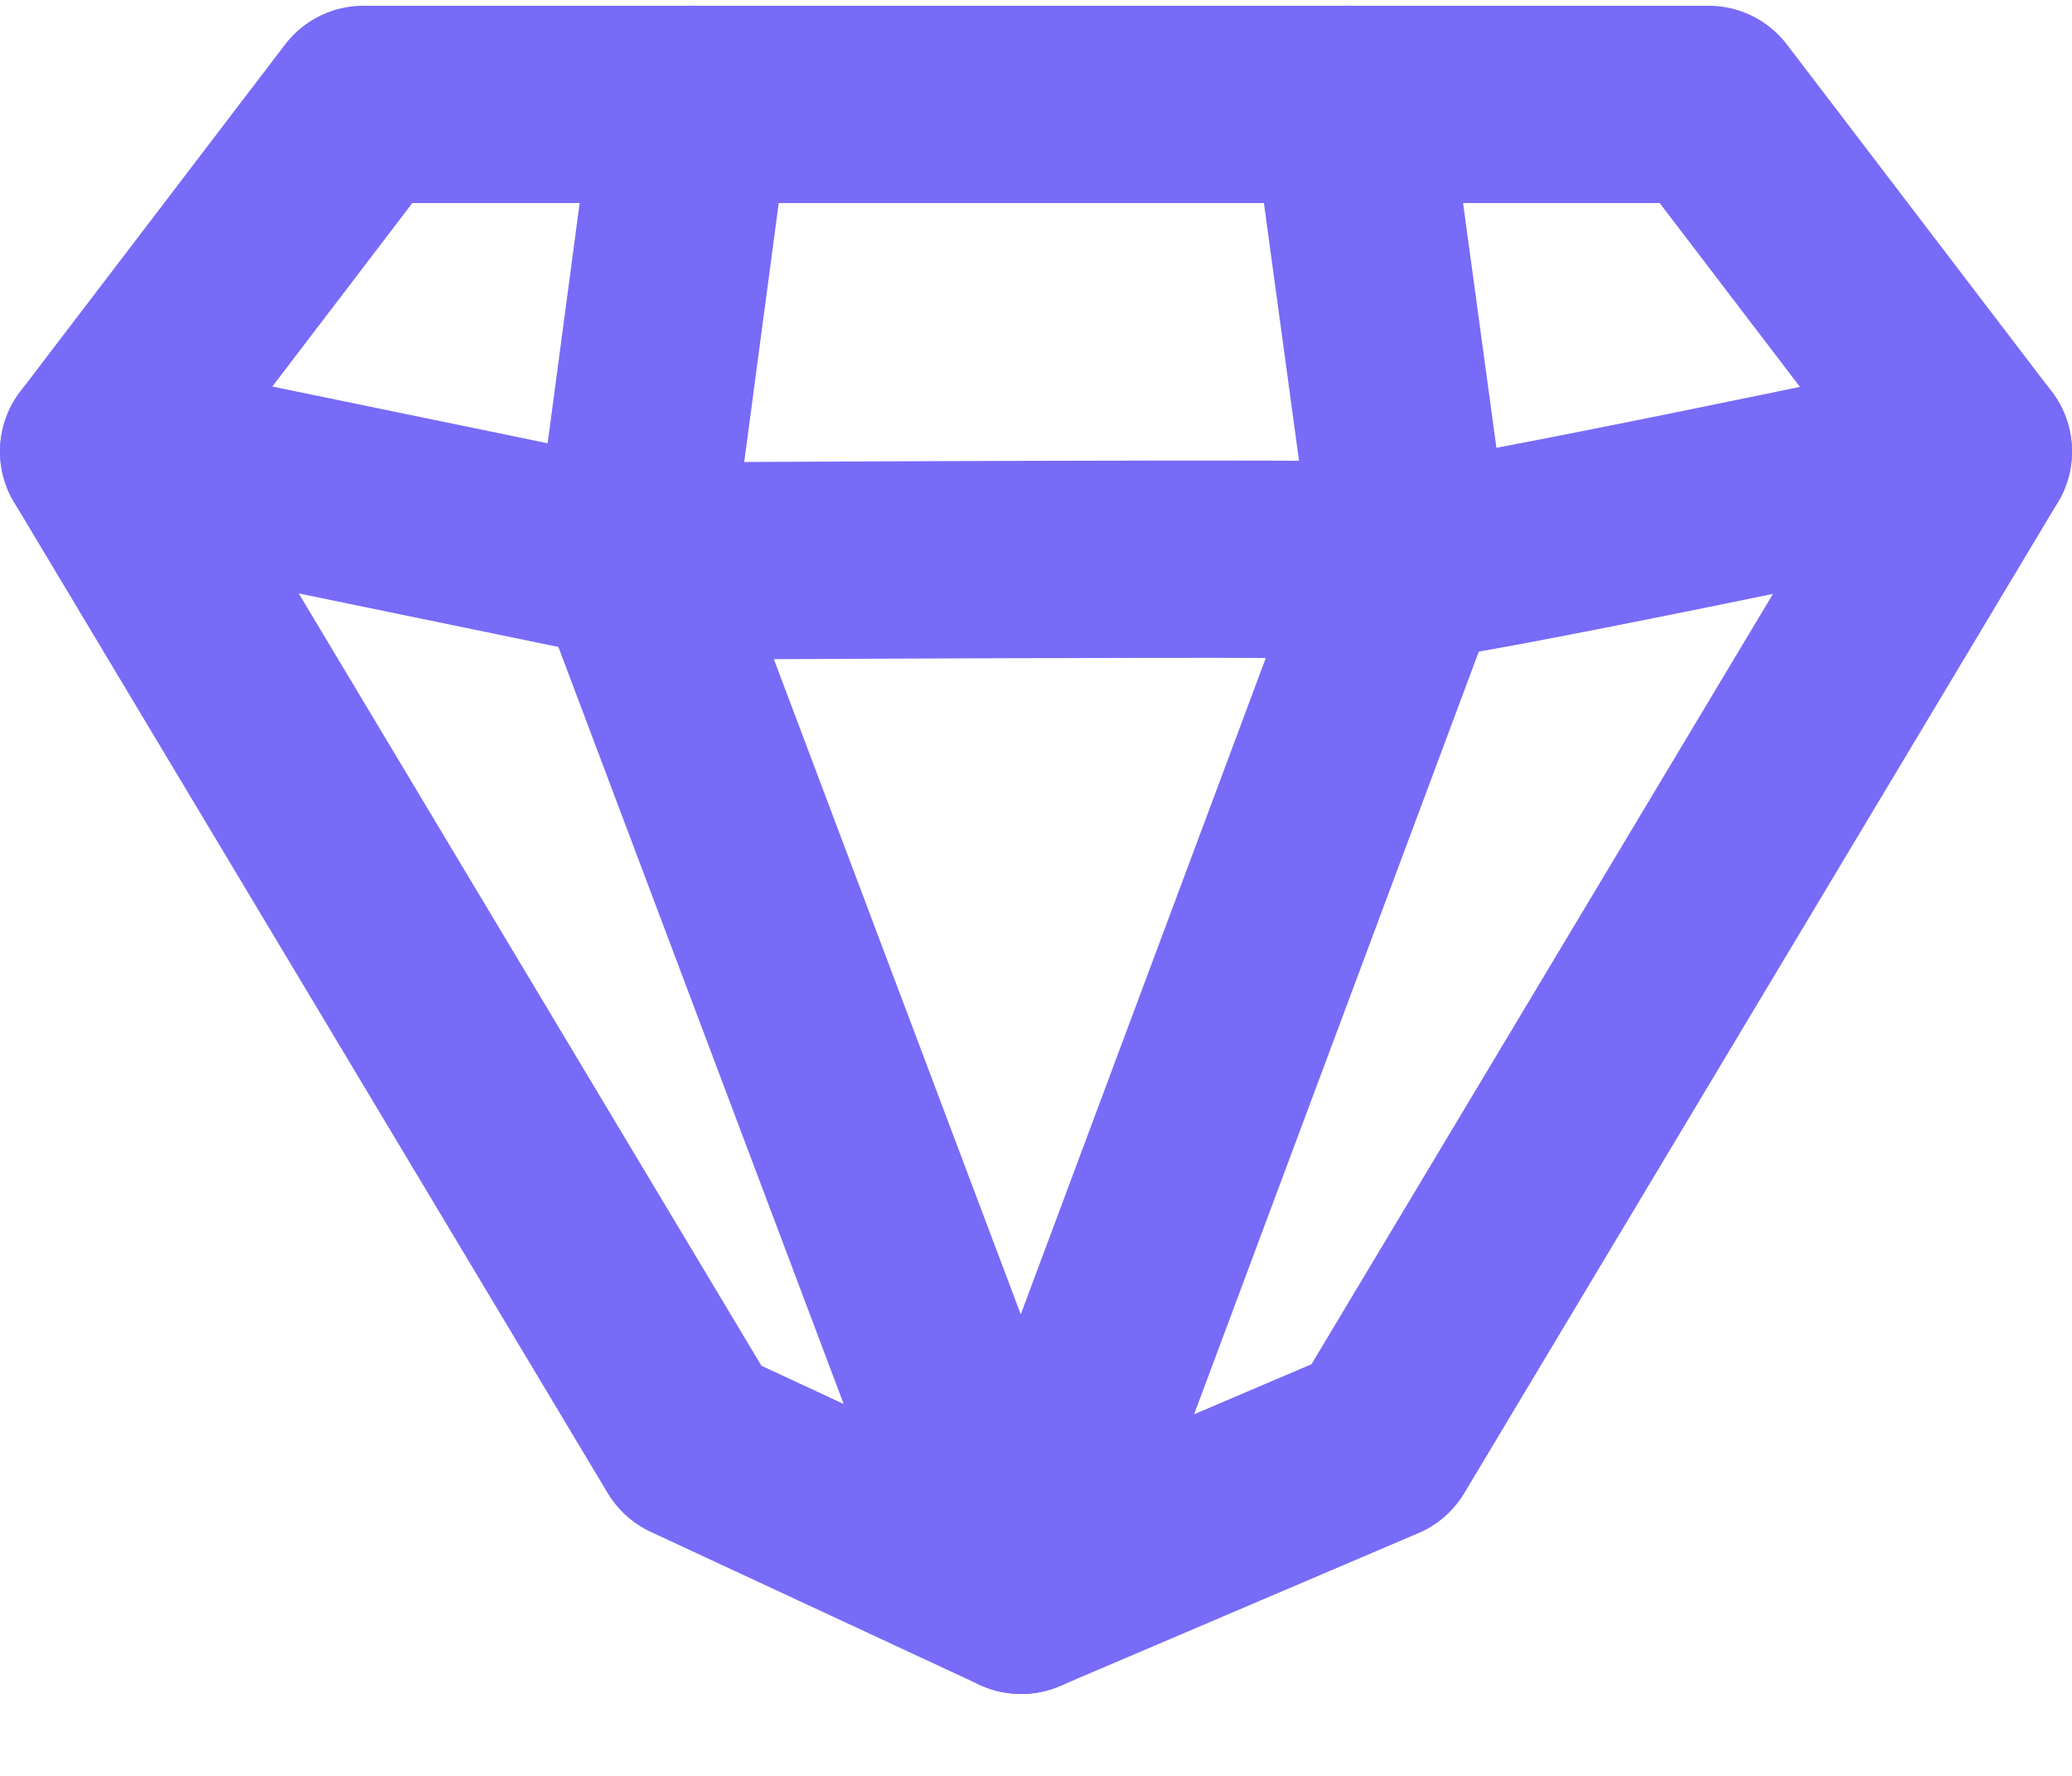
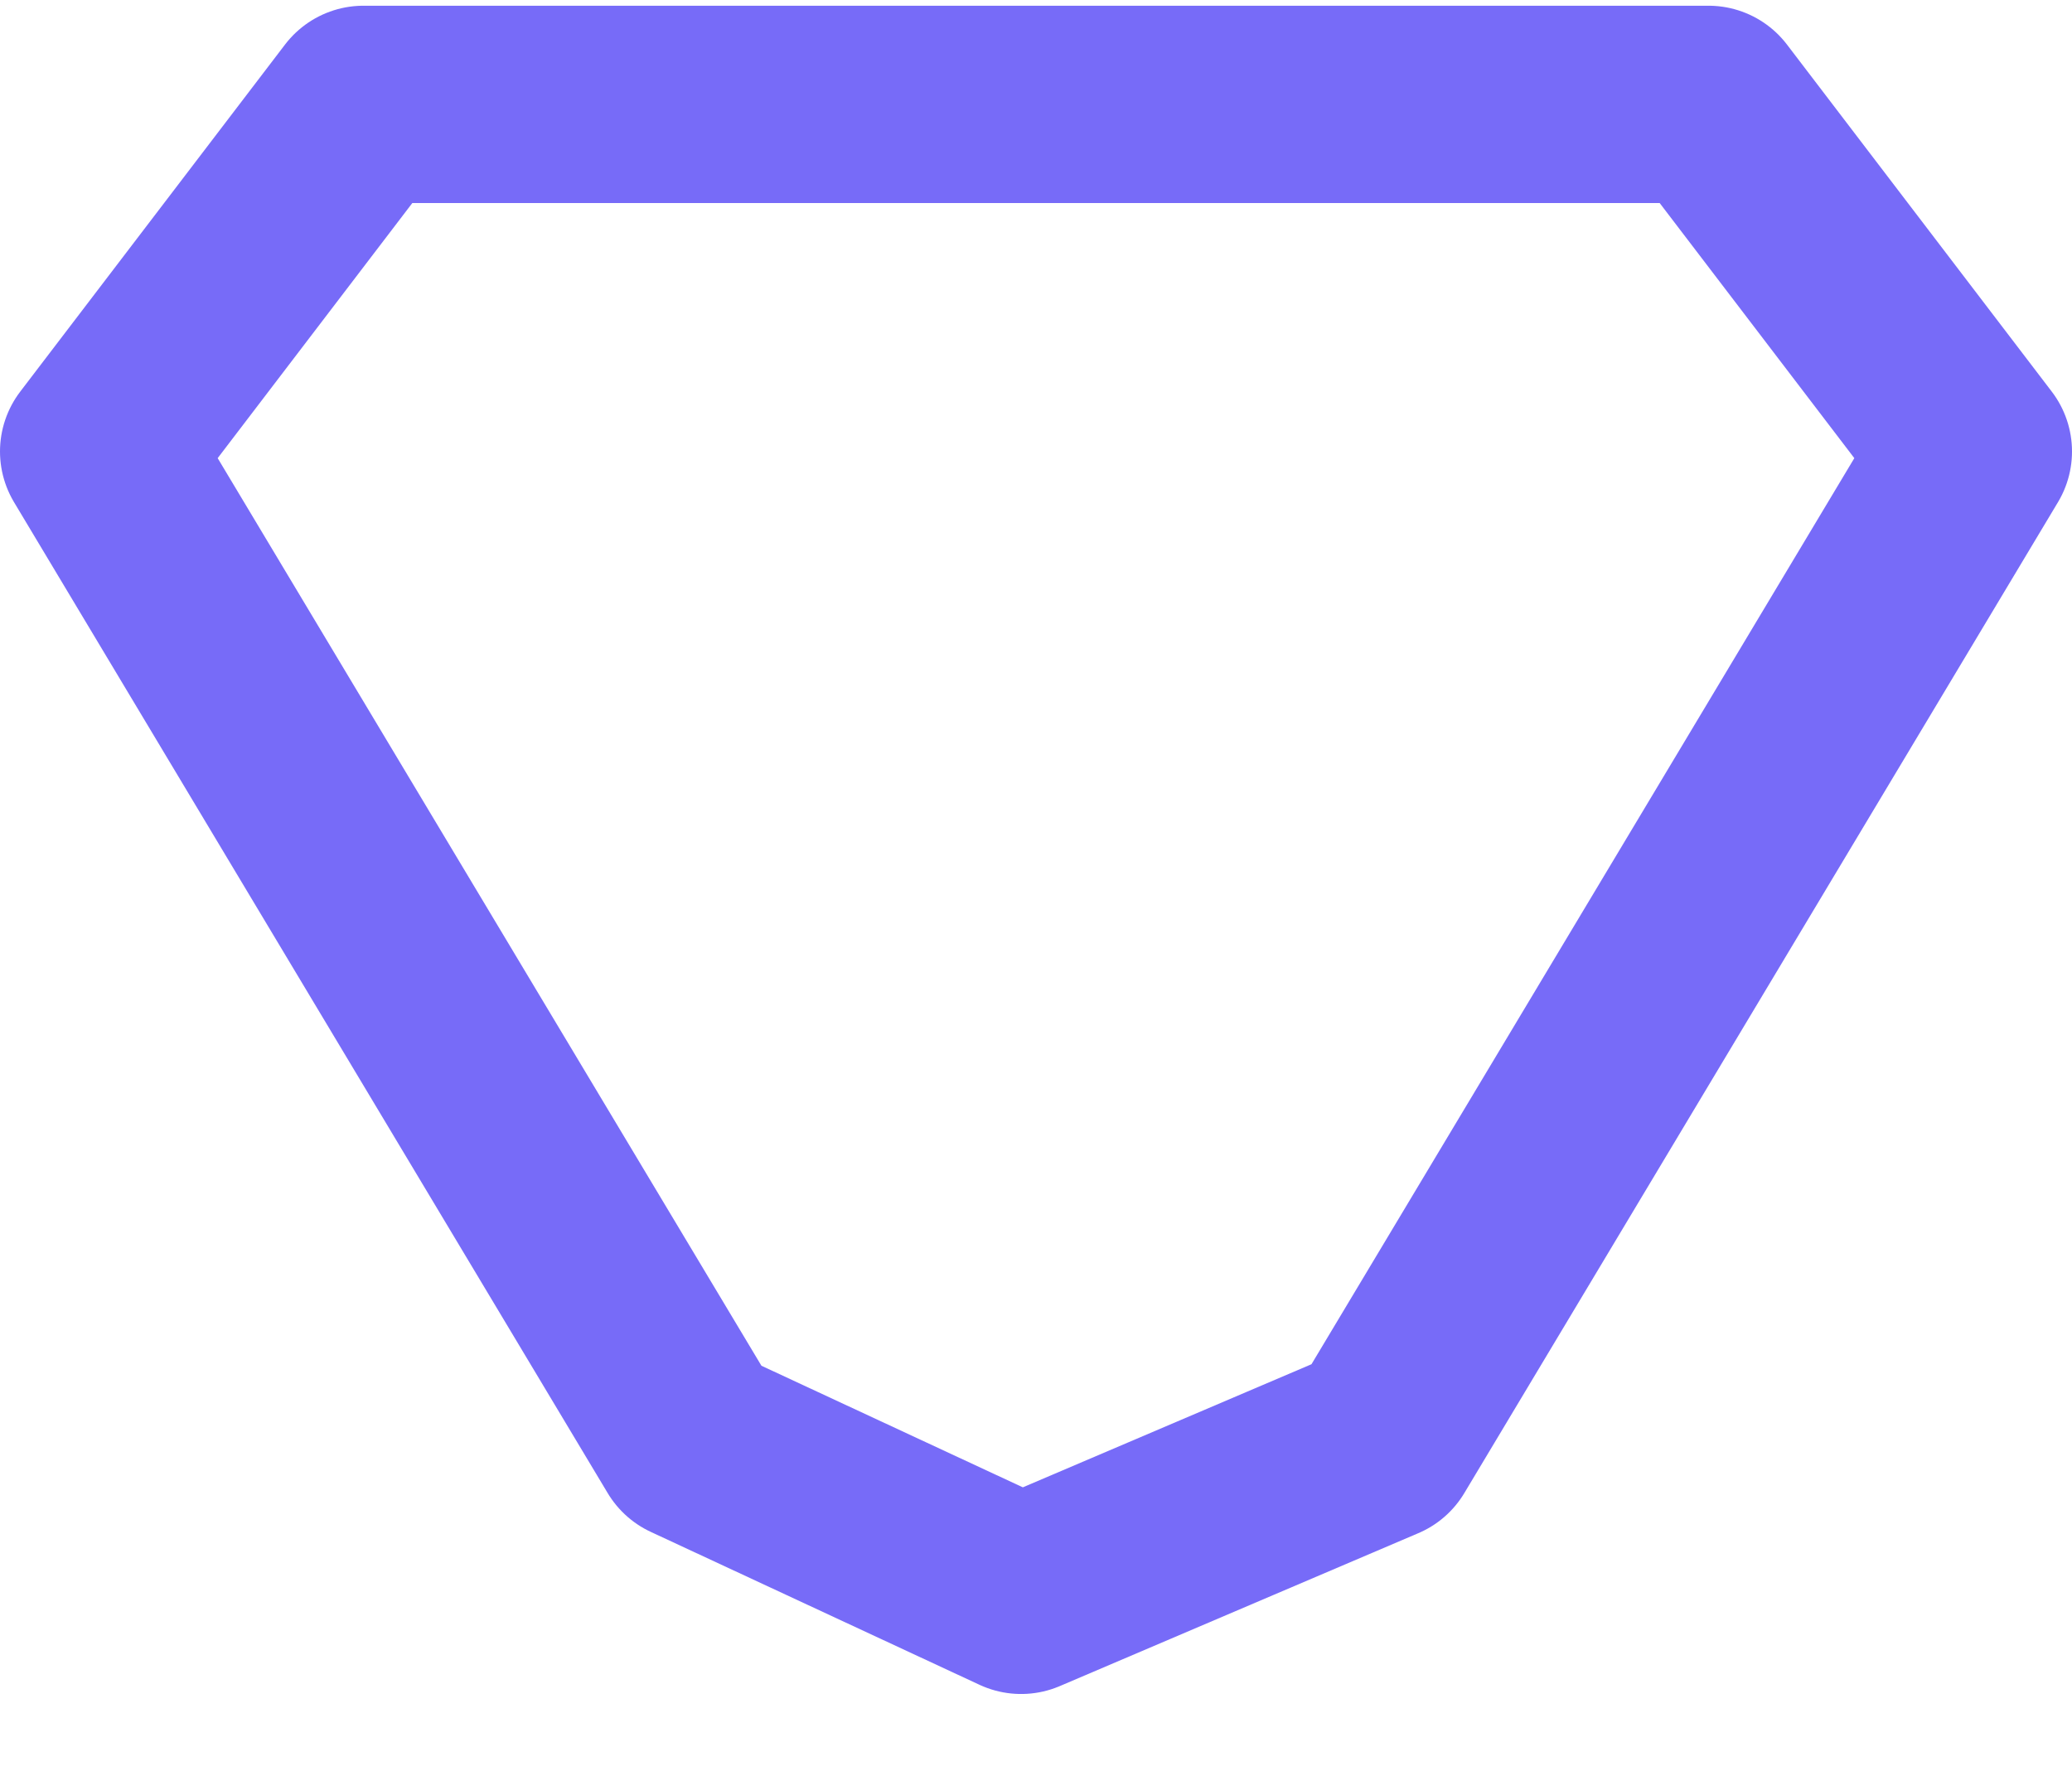
<svg xmlns="http://www.w3.org/2000/svg" width="21" height="18" viewBox="0 0 21 18" fill="none">
-   <path d="M1 4.576L6.4 5.689C6.4 5.689 14.083 5.642 14.299 5.689C14.515 5.736 20 4.576 20 4.576" stroke="#776BF8" stroke-width="2" stroke-linecap="round" stroke-linejoin="round" />
-   <path d="M7.017 1.058L6.4 5.687L10.35 16.17L14.3 5.588L13.683 1.058" stroke="#776BF8" stroke-width="2" stroke-linecap="round" stroke-linejoin="round" />
  <path d="M13.983 14.62L20 4.576L17.316 1.058H3.684L1 4.576L7.017 14.62L10.349 16.17L13.983 14.62Z" stroke="#776BF8" stroke-width="2" stroke-linecap="round" stroke-linejoin="round" />
</svg>